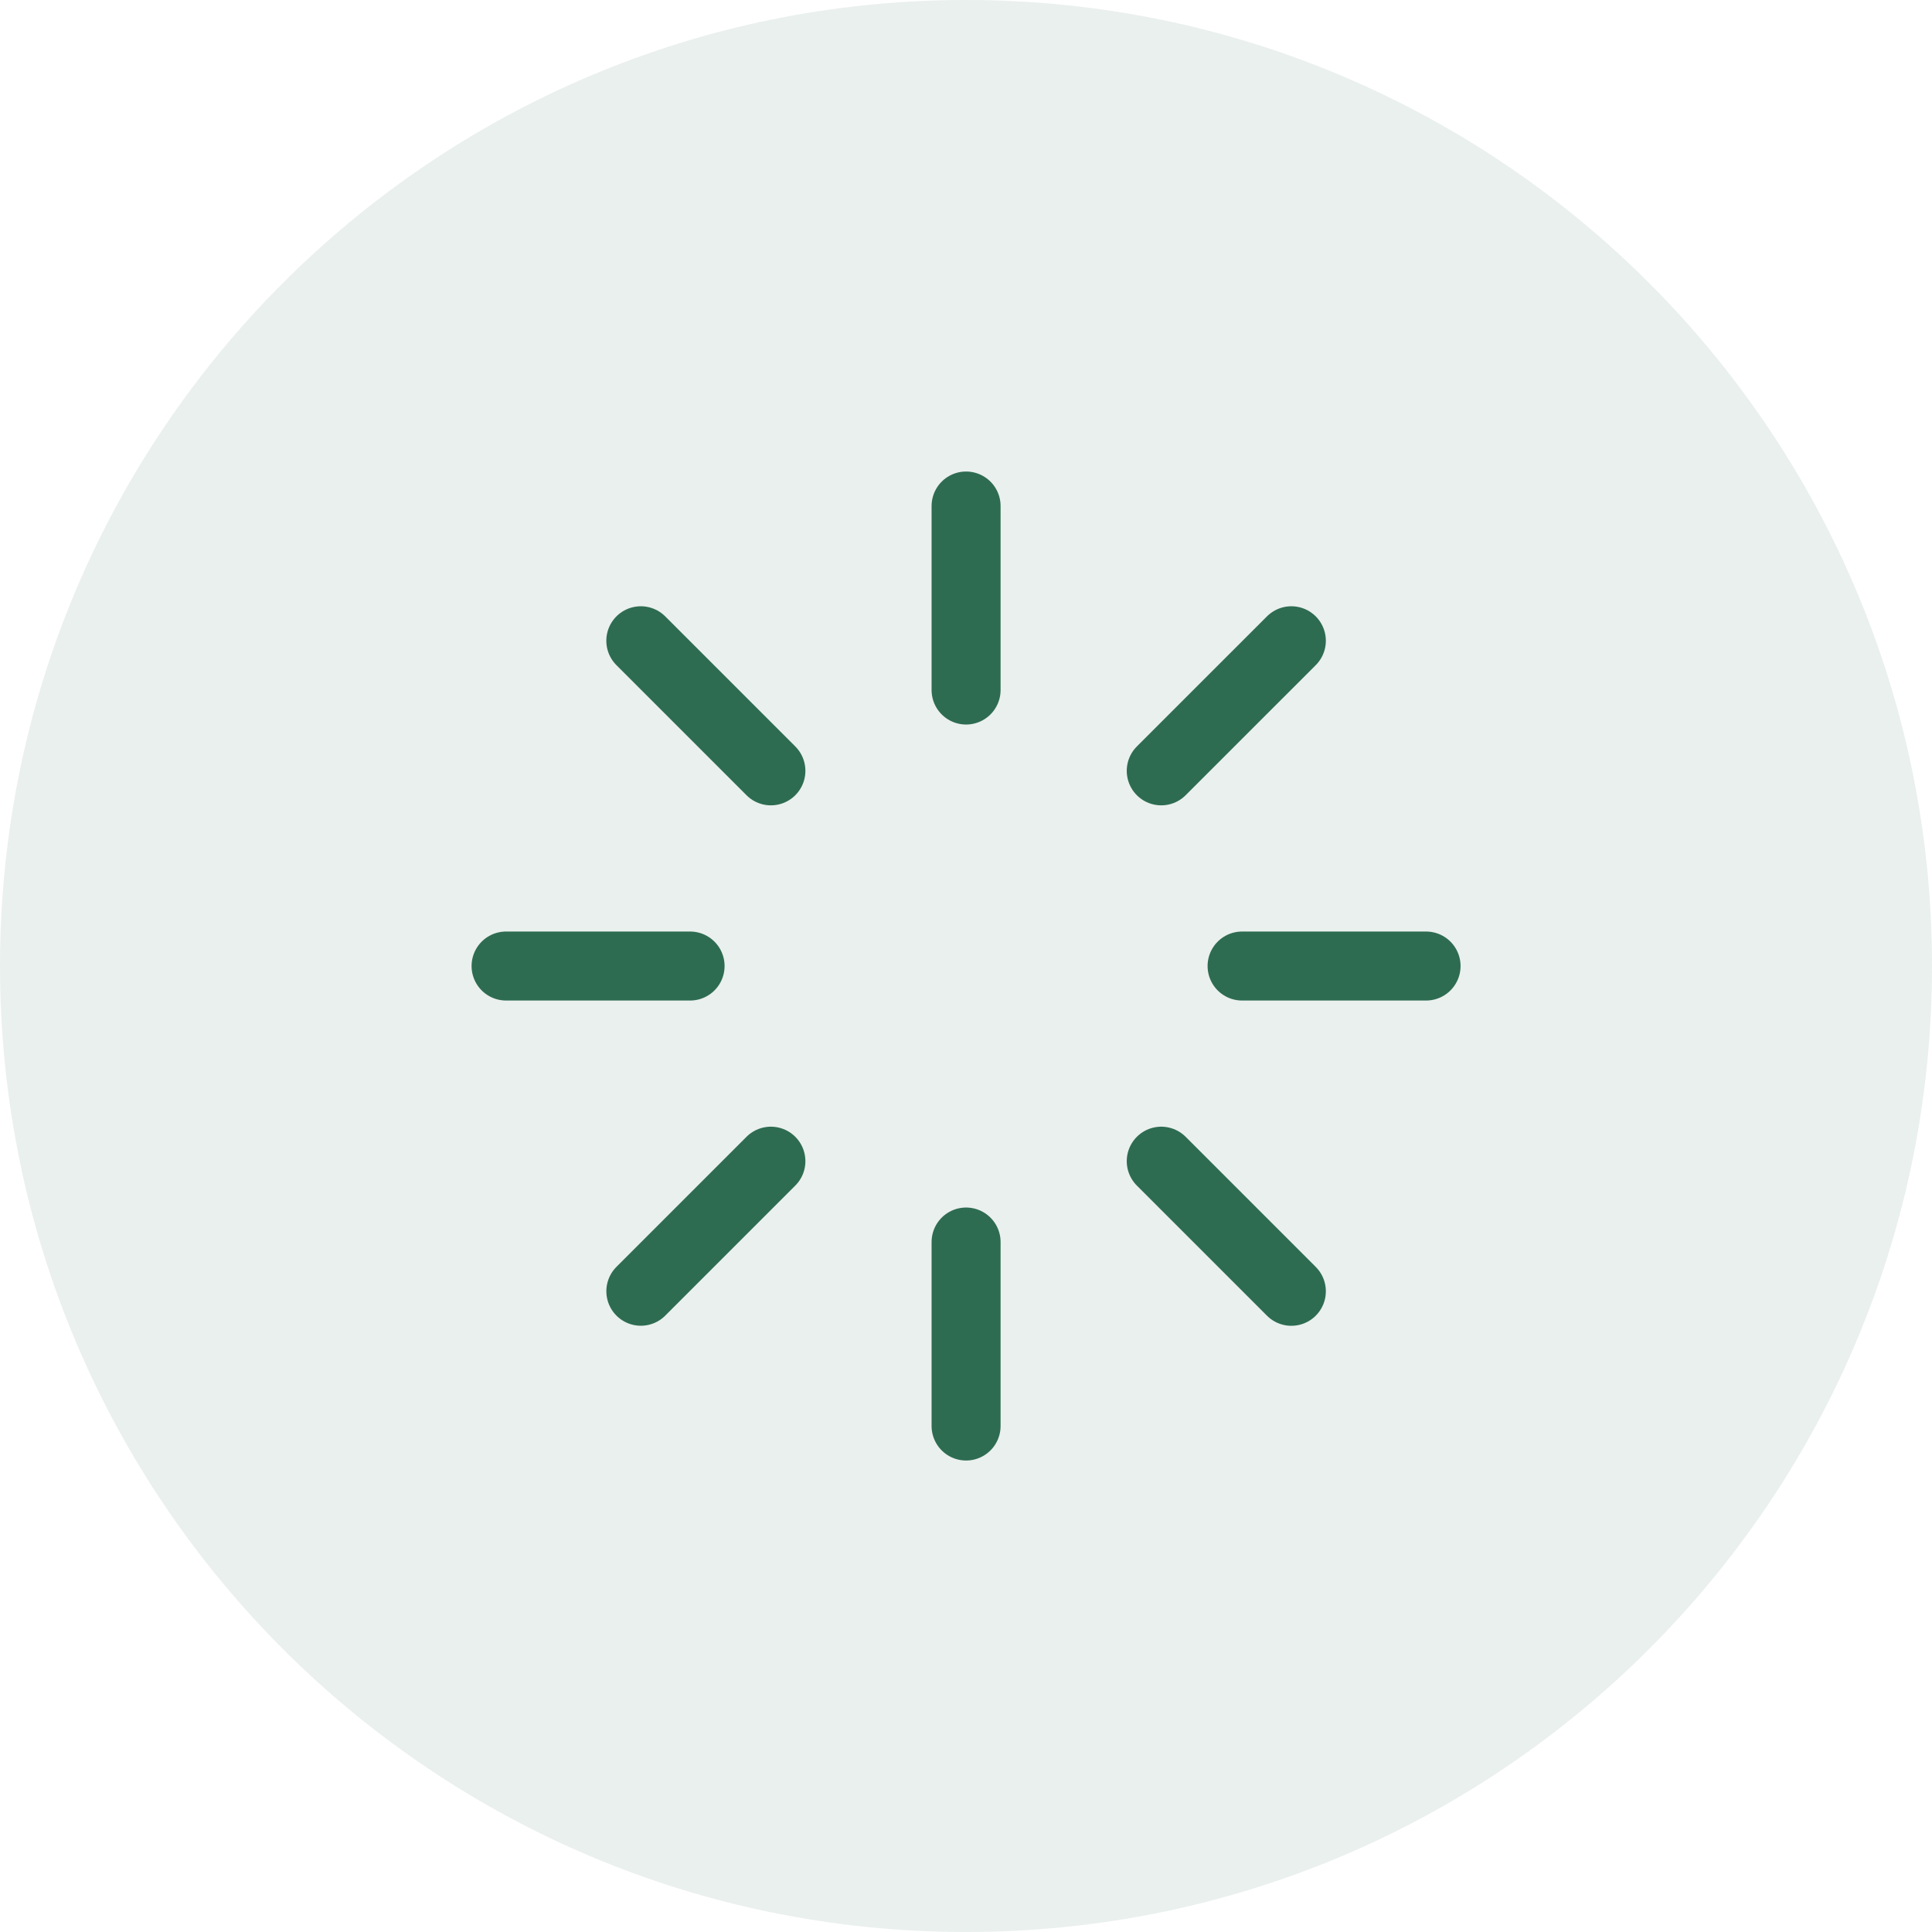
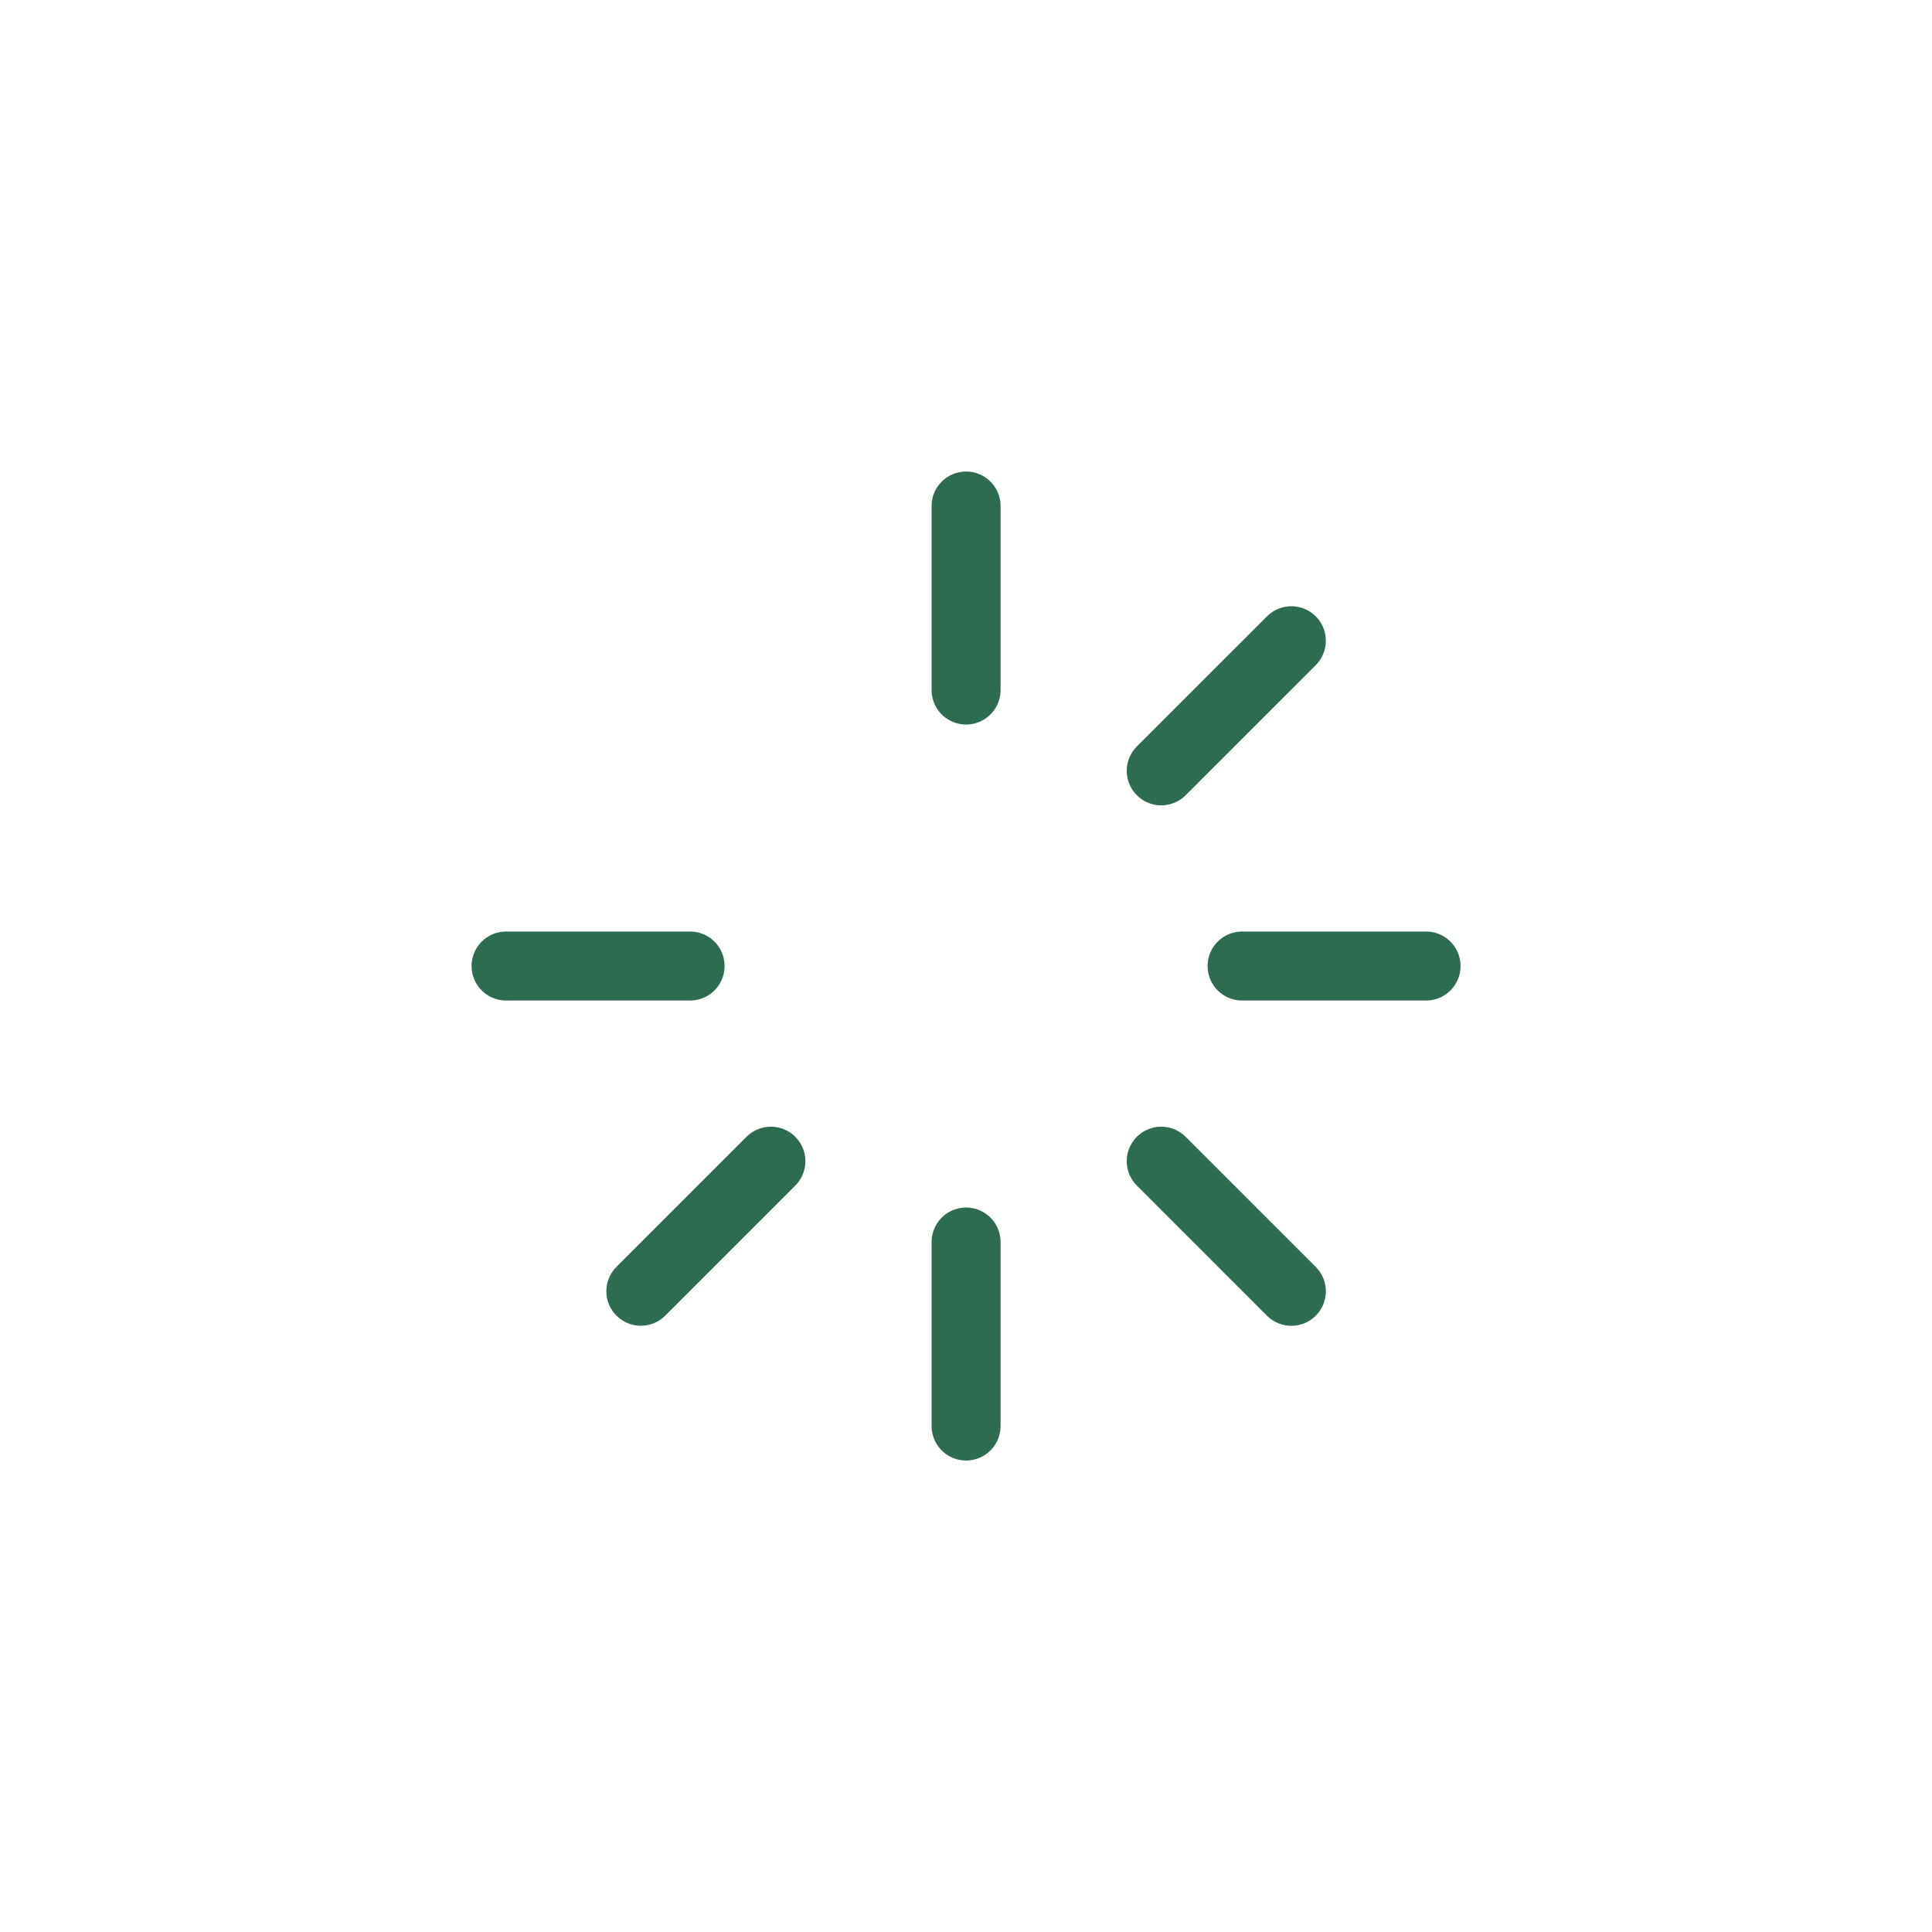
<svg xmlns="http://www.w3.org/2000/svg" width="70" height="70" viewBox="0 0 70 70" fill="none">
-   <path opacity="0.1" d="M0 35C0 15.67 15.67 0 35 0C54.33 0 70 15.67 70 35C70 54.33 54.33 70 35 70C15.67 70 0 54.33 0 35Z" fill="#2E6C52" />
-   <path d="M35.003 18.334V25.001M35.003 45.001V51.667M51.669 35.001H45.003M25.003 35.001H18.336M23.218 23.216L27.931 27.929M42.074 42.072L46.788 46.786M46.788 23.216L42.074 27.929M27.931 42.072L23.219 46.784" stroke="#2E6C52" stroke-width="2.5" stroke-linecap="round" stroke-linejoin="round" />
+   <path d="M35.003 18.334V25.001M35.003 45.001V51.667M51.669 35.001H45.003M25.003 35.001H18.336M23.218 23.216M42.074 42.072L46.788 46.786M46.788 23.216L42.074 27.929M27.931 42.072L23.219 46.784" stroke="#2E6C52" stroke-width="2.5" stroke-linecap="round" stroke-linejoin="round" />
</svg>